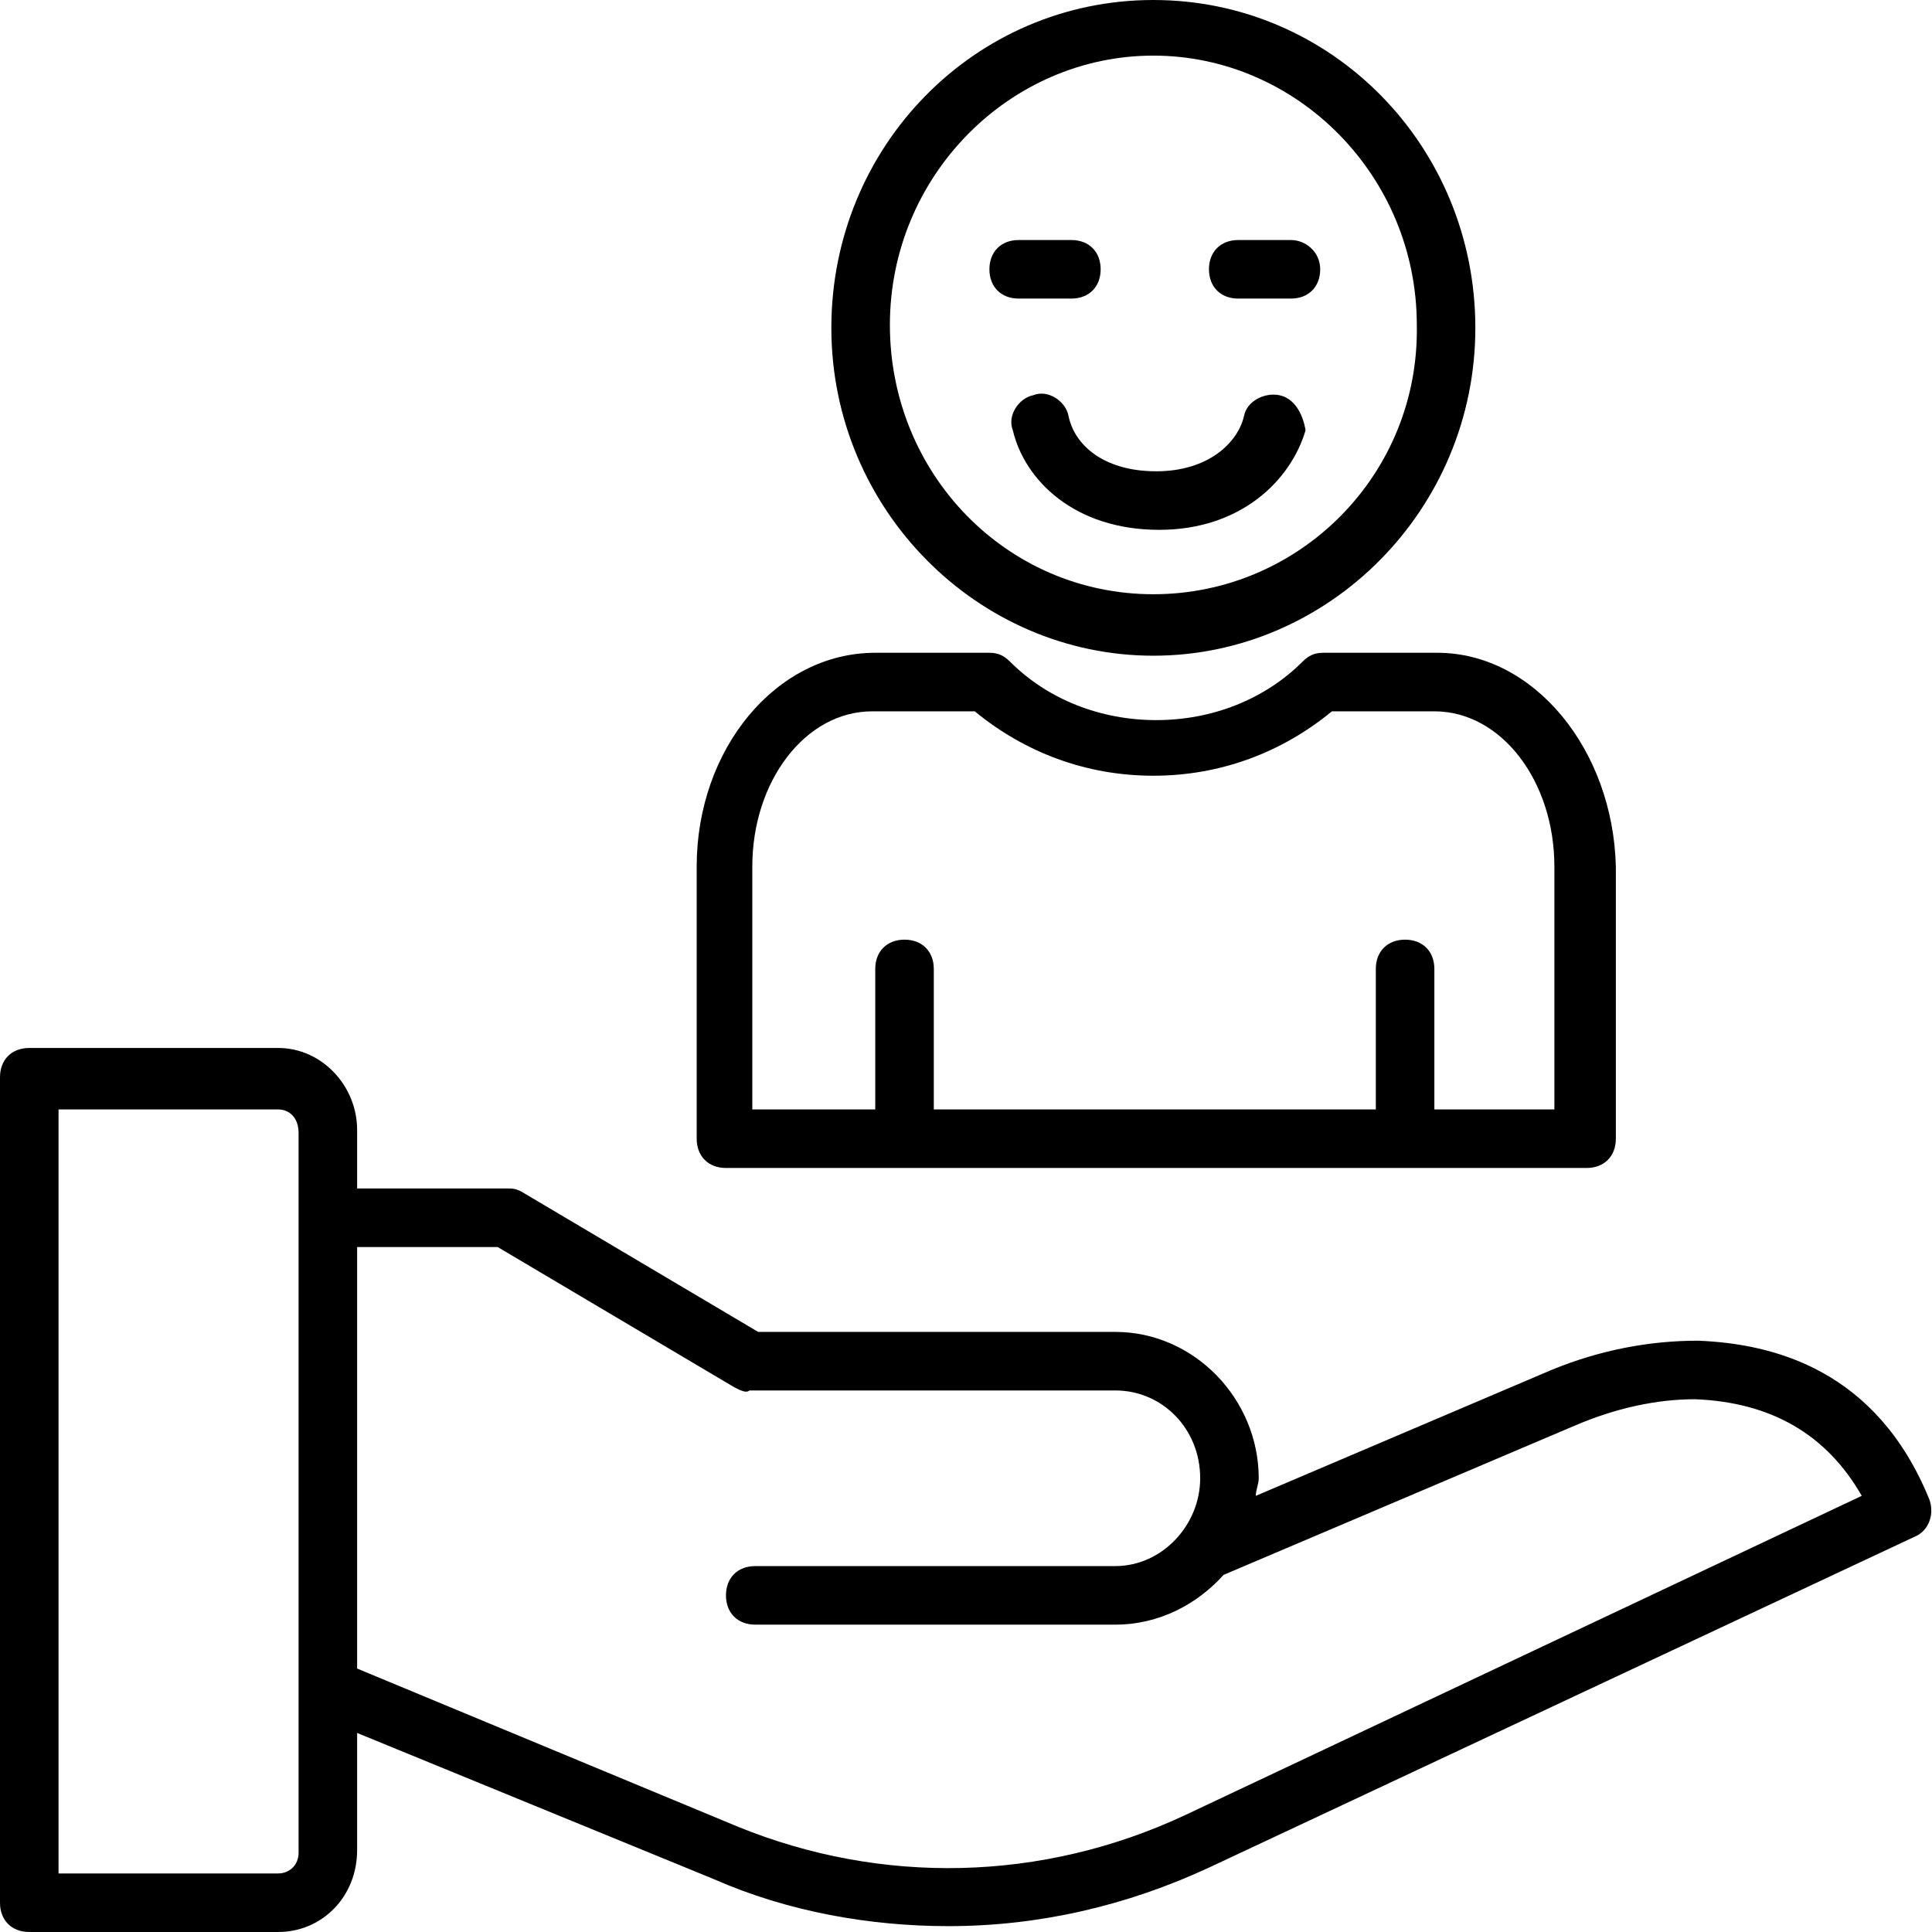
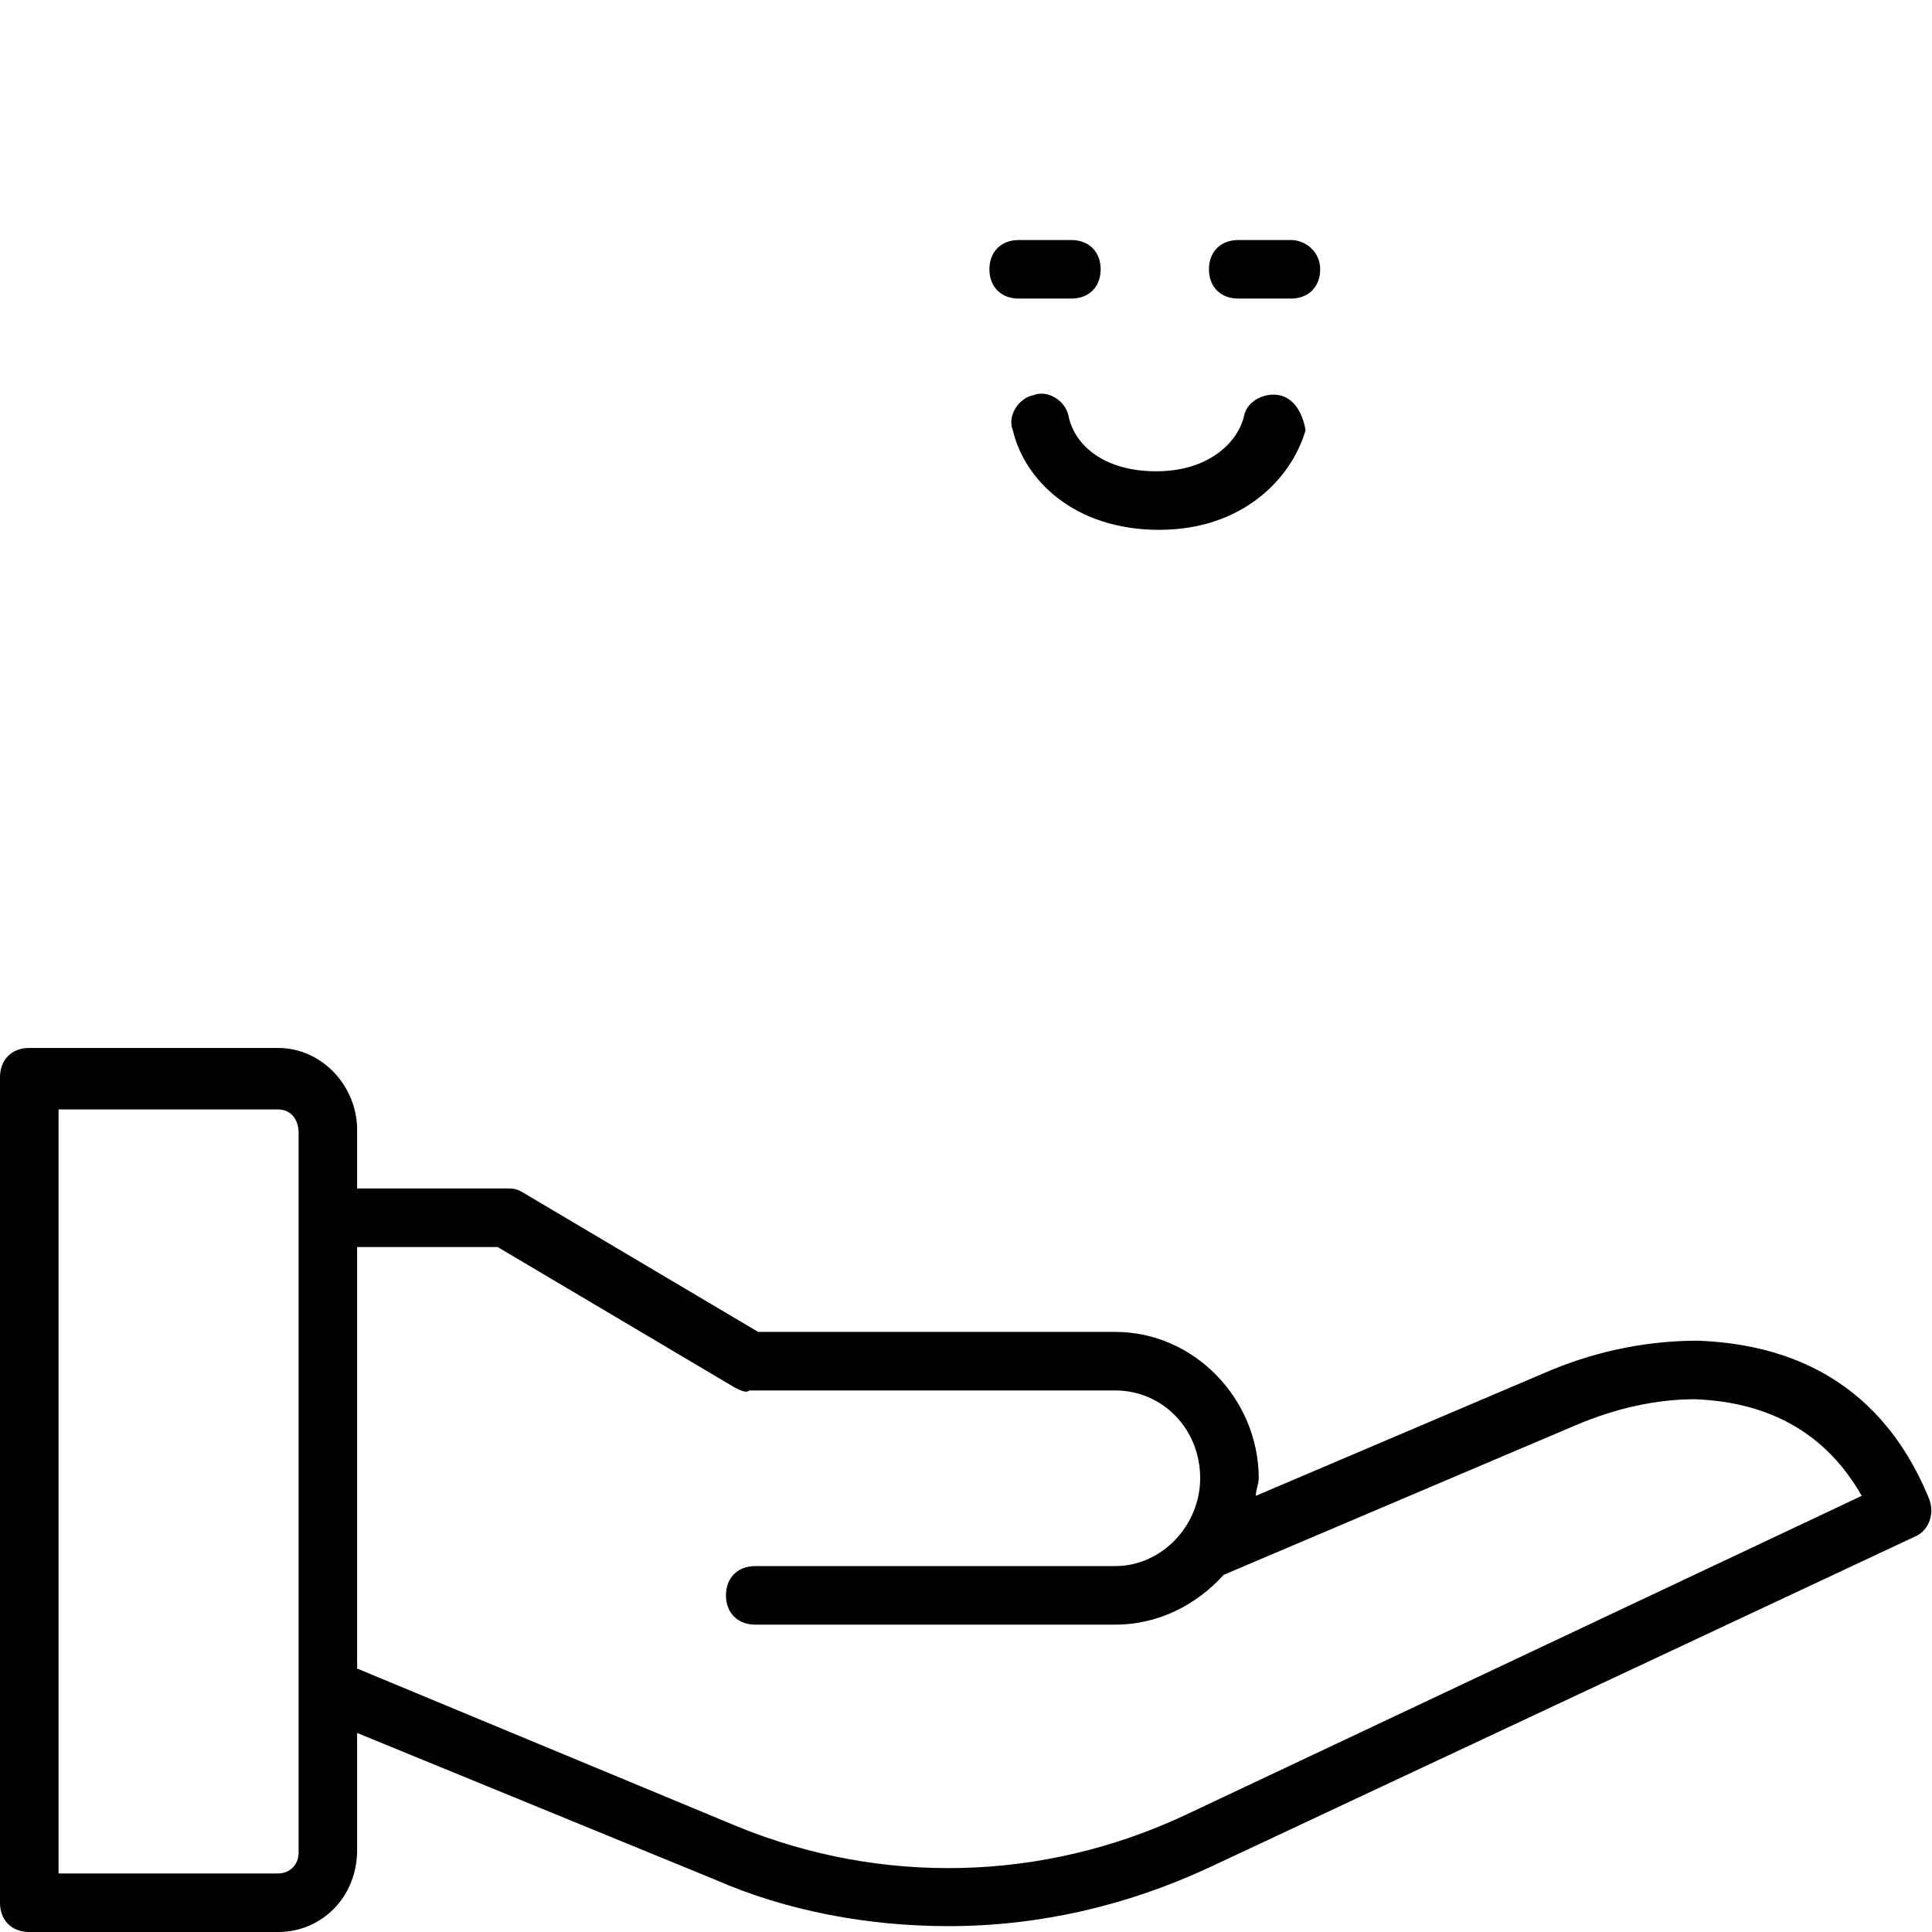
<svg xmlns="http://www.w3.org/2000/svg" viewBox="0 0 66 66">
-   <path d="M49.1 22.3h-3.9c-.3 0-.5.1-.7.3-1.3 1.3-3.1 2-5 2s-3.7-.7-5-2c-.2-.2-.4-.3-.7-.3h-3.9c-3.4 0-6.1 3.3-6.1 7.3v9.3c0 .6.4 1 1 1h29.4c.6 0 1-.4 1-1v-9.3c-.1-4-2.8-7.3-6.1-7.3zm4 15.6H49v-4.8c0-.6-.4-1-1-1s-1 .4-1 1v4.8H31.9v-4.8c0-.6-.4-1-1-1s-1 .4-1 1v4.8h-4.2v-8.3c0-2.9 1.8-5.3 4.1-5.3h3.5c1.7 1.4 3.8 2.2 6.1 2.2s4.4-.8 6.1-2.2H49c2.3 0 4.1 2.4 4.1 5.3v8.3z" />
-   <path d="M39.4 0c-6.1 0-11 5-11 11.2s5 11.2 11 11.2 11-5 11-11.2S45.5 0 39.4 0zm0 20.3c-5 0-9-4.1-9-9.2s4.1-9.2 9-9.2 9 4.1 9 9.2c.1 5.1-4 9.2-9 9.2z" />
  <path d="M44.1 8.2h-1.8c-.6 0-1 .4-1 1s.4 1 1 1h1.8c.6 0 1-.4 1-1s-.5-1-1-1zM36.6 10.2c.6 0 1-.4 1-1s-.4-1-1-1h-1.8c-.6 0-1 .4-1 1s.4 1 1 1h1.8zM43.7 13.5c-.5-.1-1.1.2-1.2.7-.2.9-1.2 1.9-3 1.9s-2.8-.9-3-1.9c-.1-.5-.7-.9-1.2-.7-.5.1-.9.7-.7 1.2.4 1.7 2.1 3.4 5 3.4 2.8 0 4.5-1.7 5-3.4-.1-.6-.4-1.1-.9-1.2zM65.4 52.5c.5-.2.7-.8.5-1.3-1.8-4.4-5.3-5.3-7.9-5.4-1.6 0-3.3.3-5 1l-10.1 4.3c0-.2.1-.4.1-.6 0-2.7-2.2-5-4.9-5H25.9l-8.1-4.8c-.2-.1-.3-.1-.5-.1h-5.1v-2c0-1.5-1.2-2.8-2.7-2.8H1c-.6 0-1 .4-1 1V65c0 .6.4 1 1 1h8.5c1.5 0 2.7-1.2 2.7-2.8v-4l12.2 5c2.5 1.1 5.3 1.6 8 1.6 3.1 0 6.1-.7 8.9-2l24.1-11.3zM9.5 64H2V37.9h7.5c.4 0 .7.3.7.8v24.6c0 .4-.3.7-.7.7zm15.7-1.6l-13-5.4V42.6H17l8.1 4.8c.2.1.4.2.5.1h12.5c1.6 0 2.9 1.3 2.9 3 0 1.6-1.3 3-2.9 3H25.8c-.6 0-1 .4-1 1s.4 1 1 1h12.3c1.5 0 2.8-.7 3.7-1.7l12-5.1c1.4-.6 2.8-.9 4.1-.9 2.6.1 4.5 1.2 5.7 3.3L40.5 62c-4.9 2.3-10.4 2.4-15.3.4z" />
</svg>